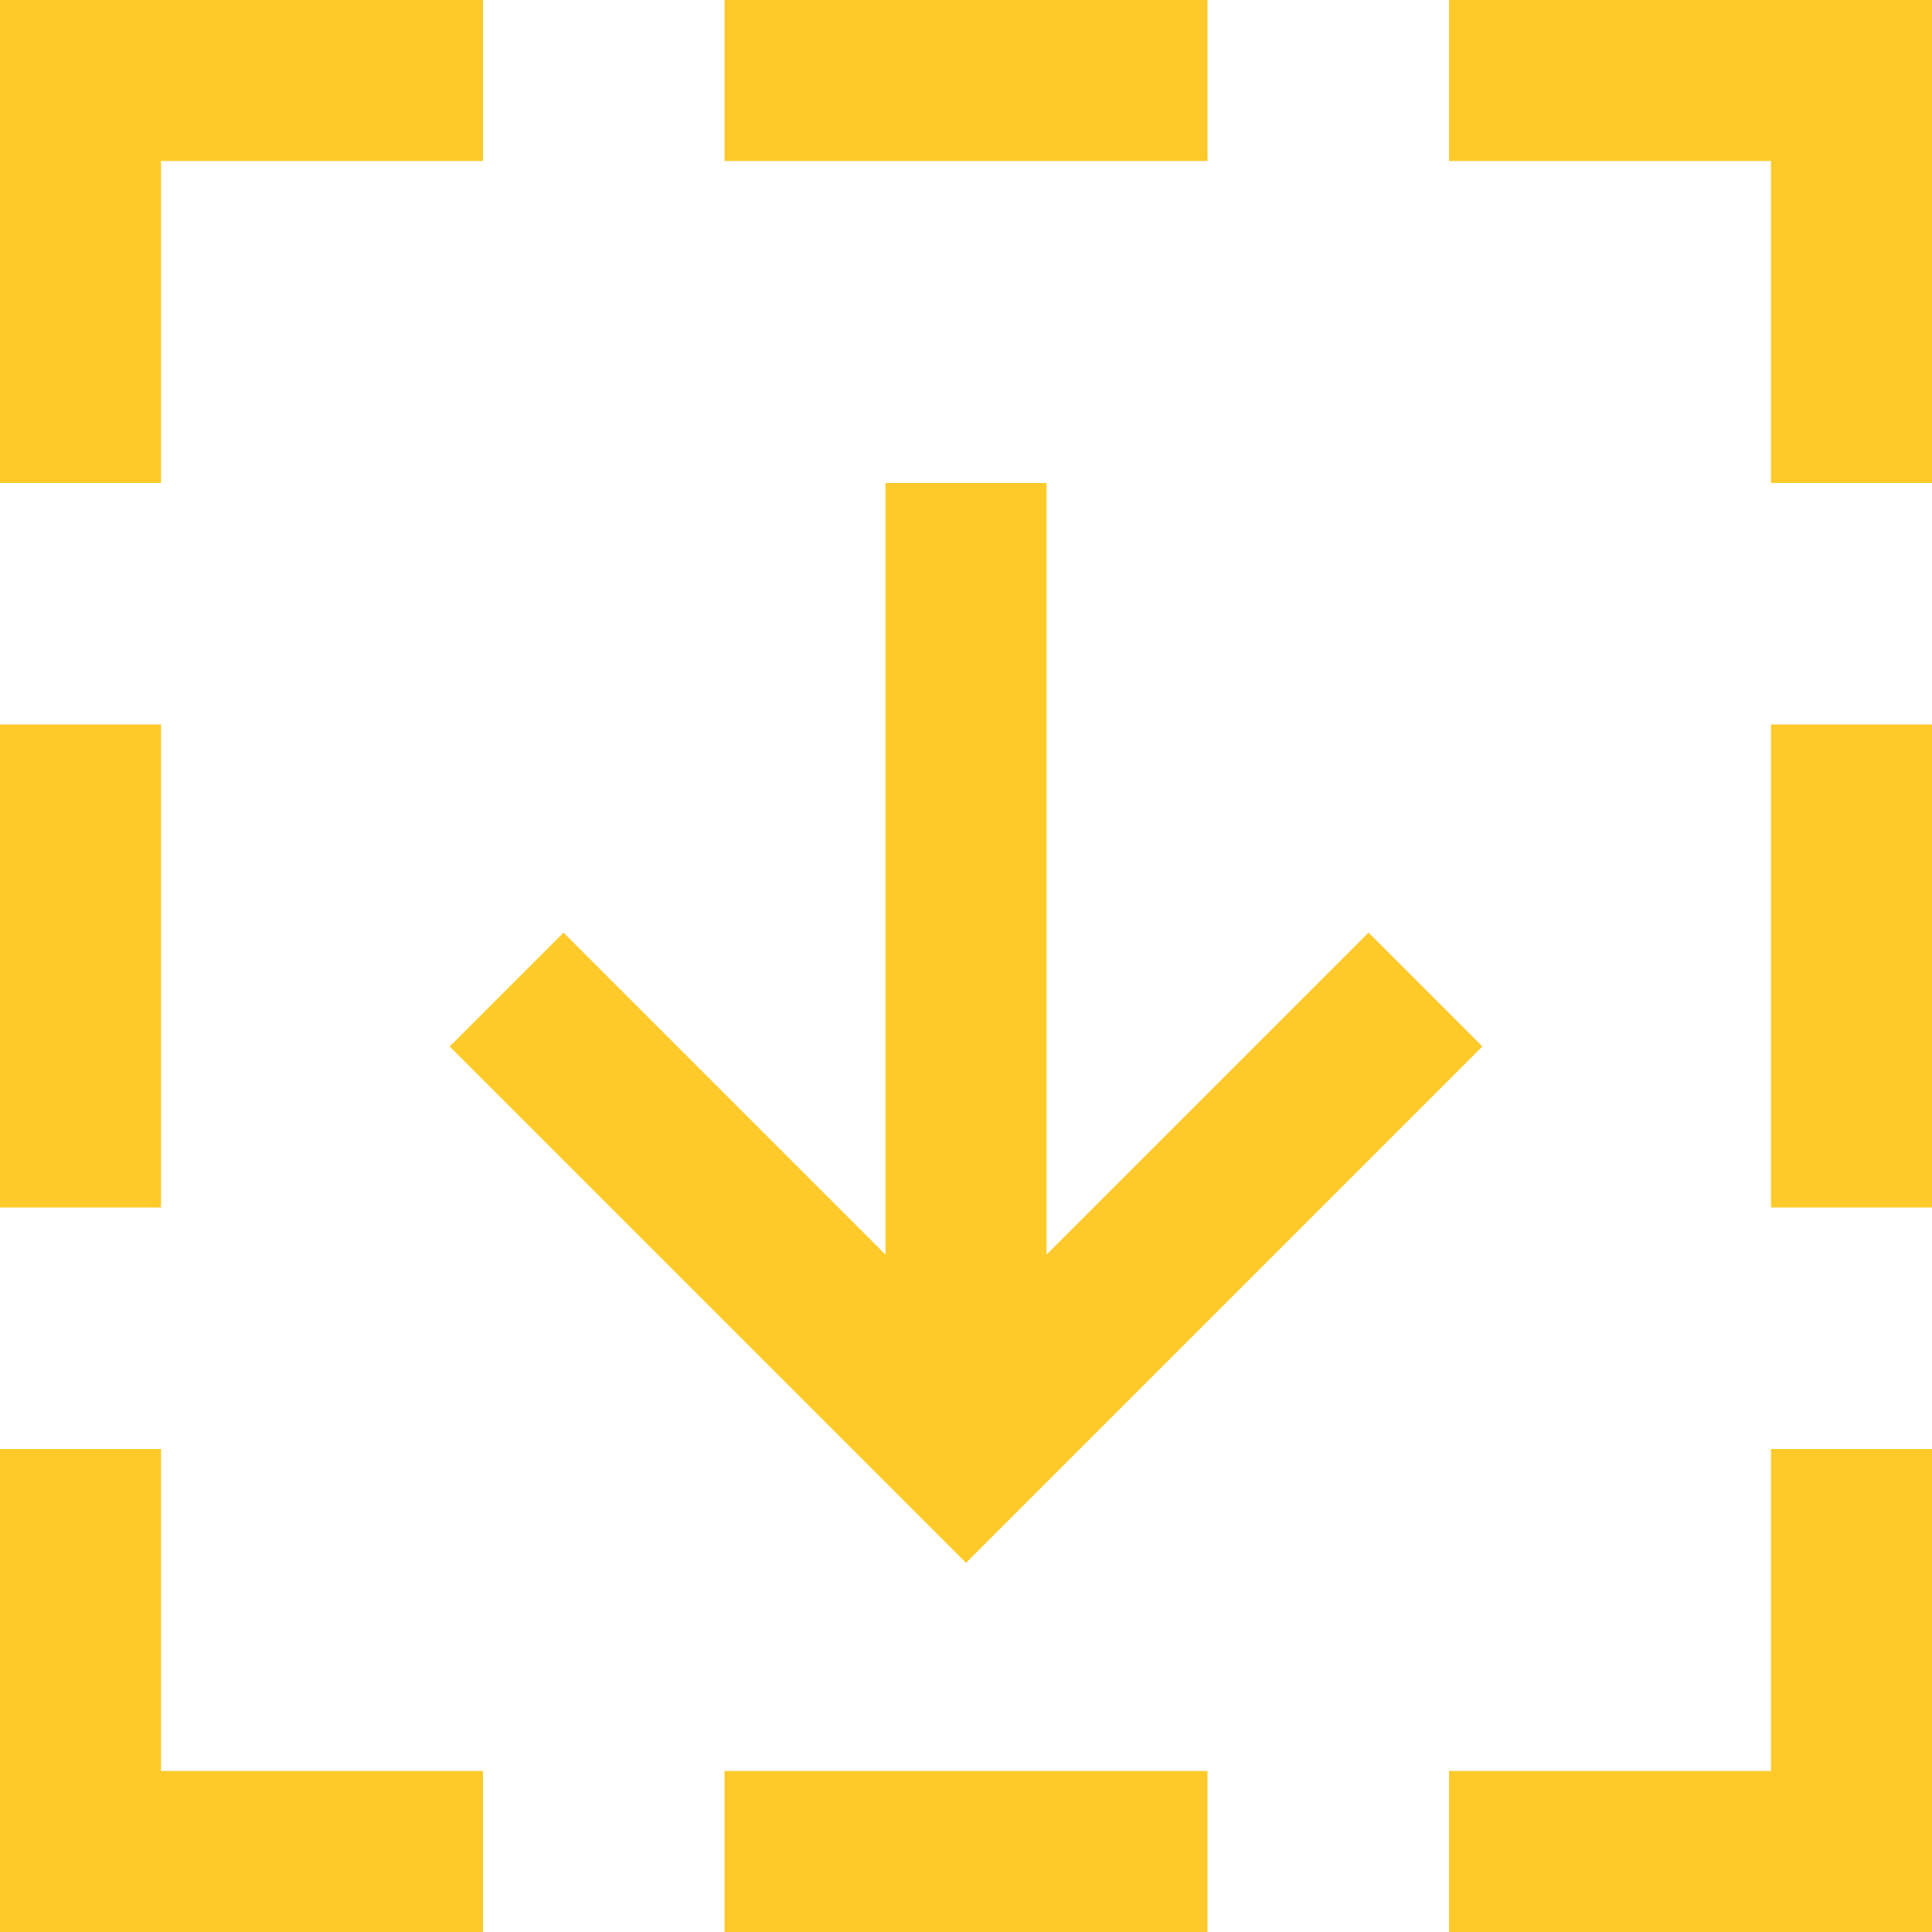
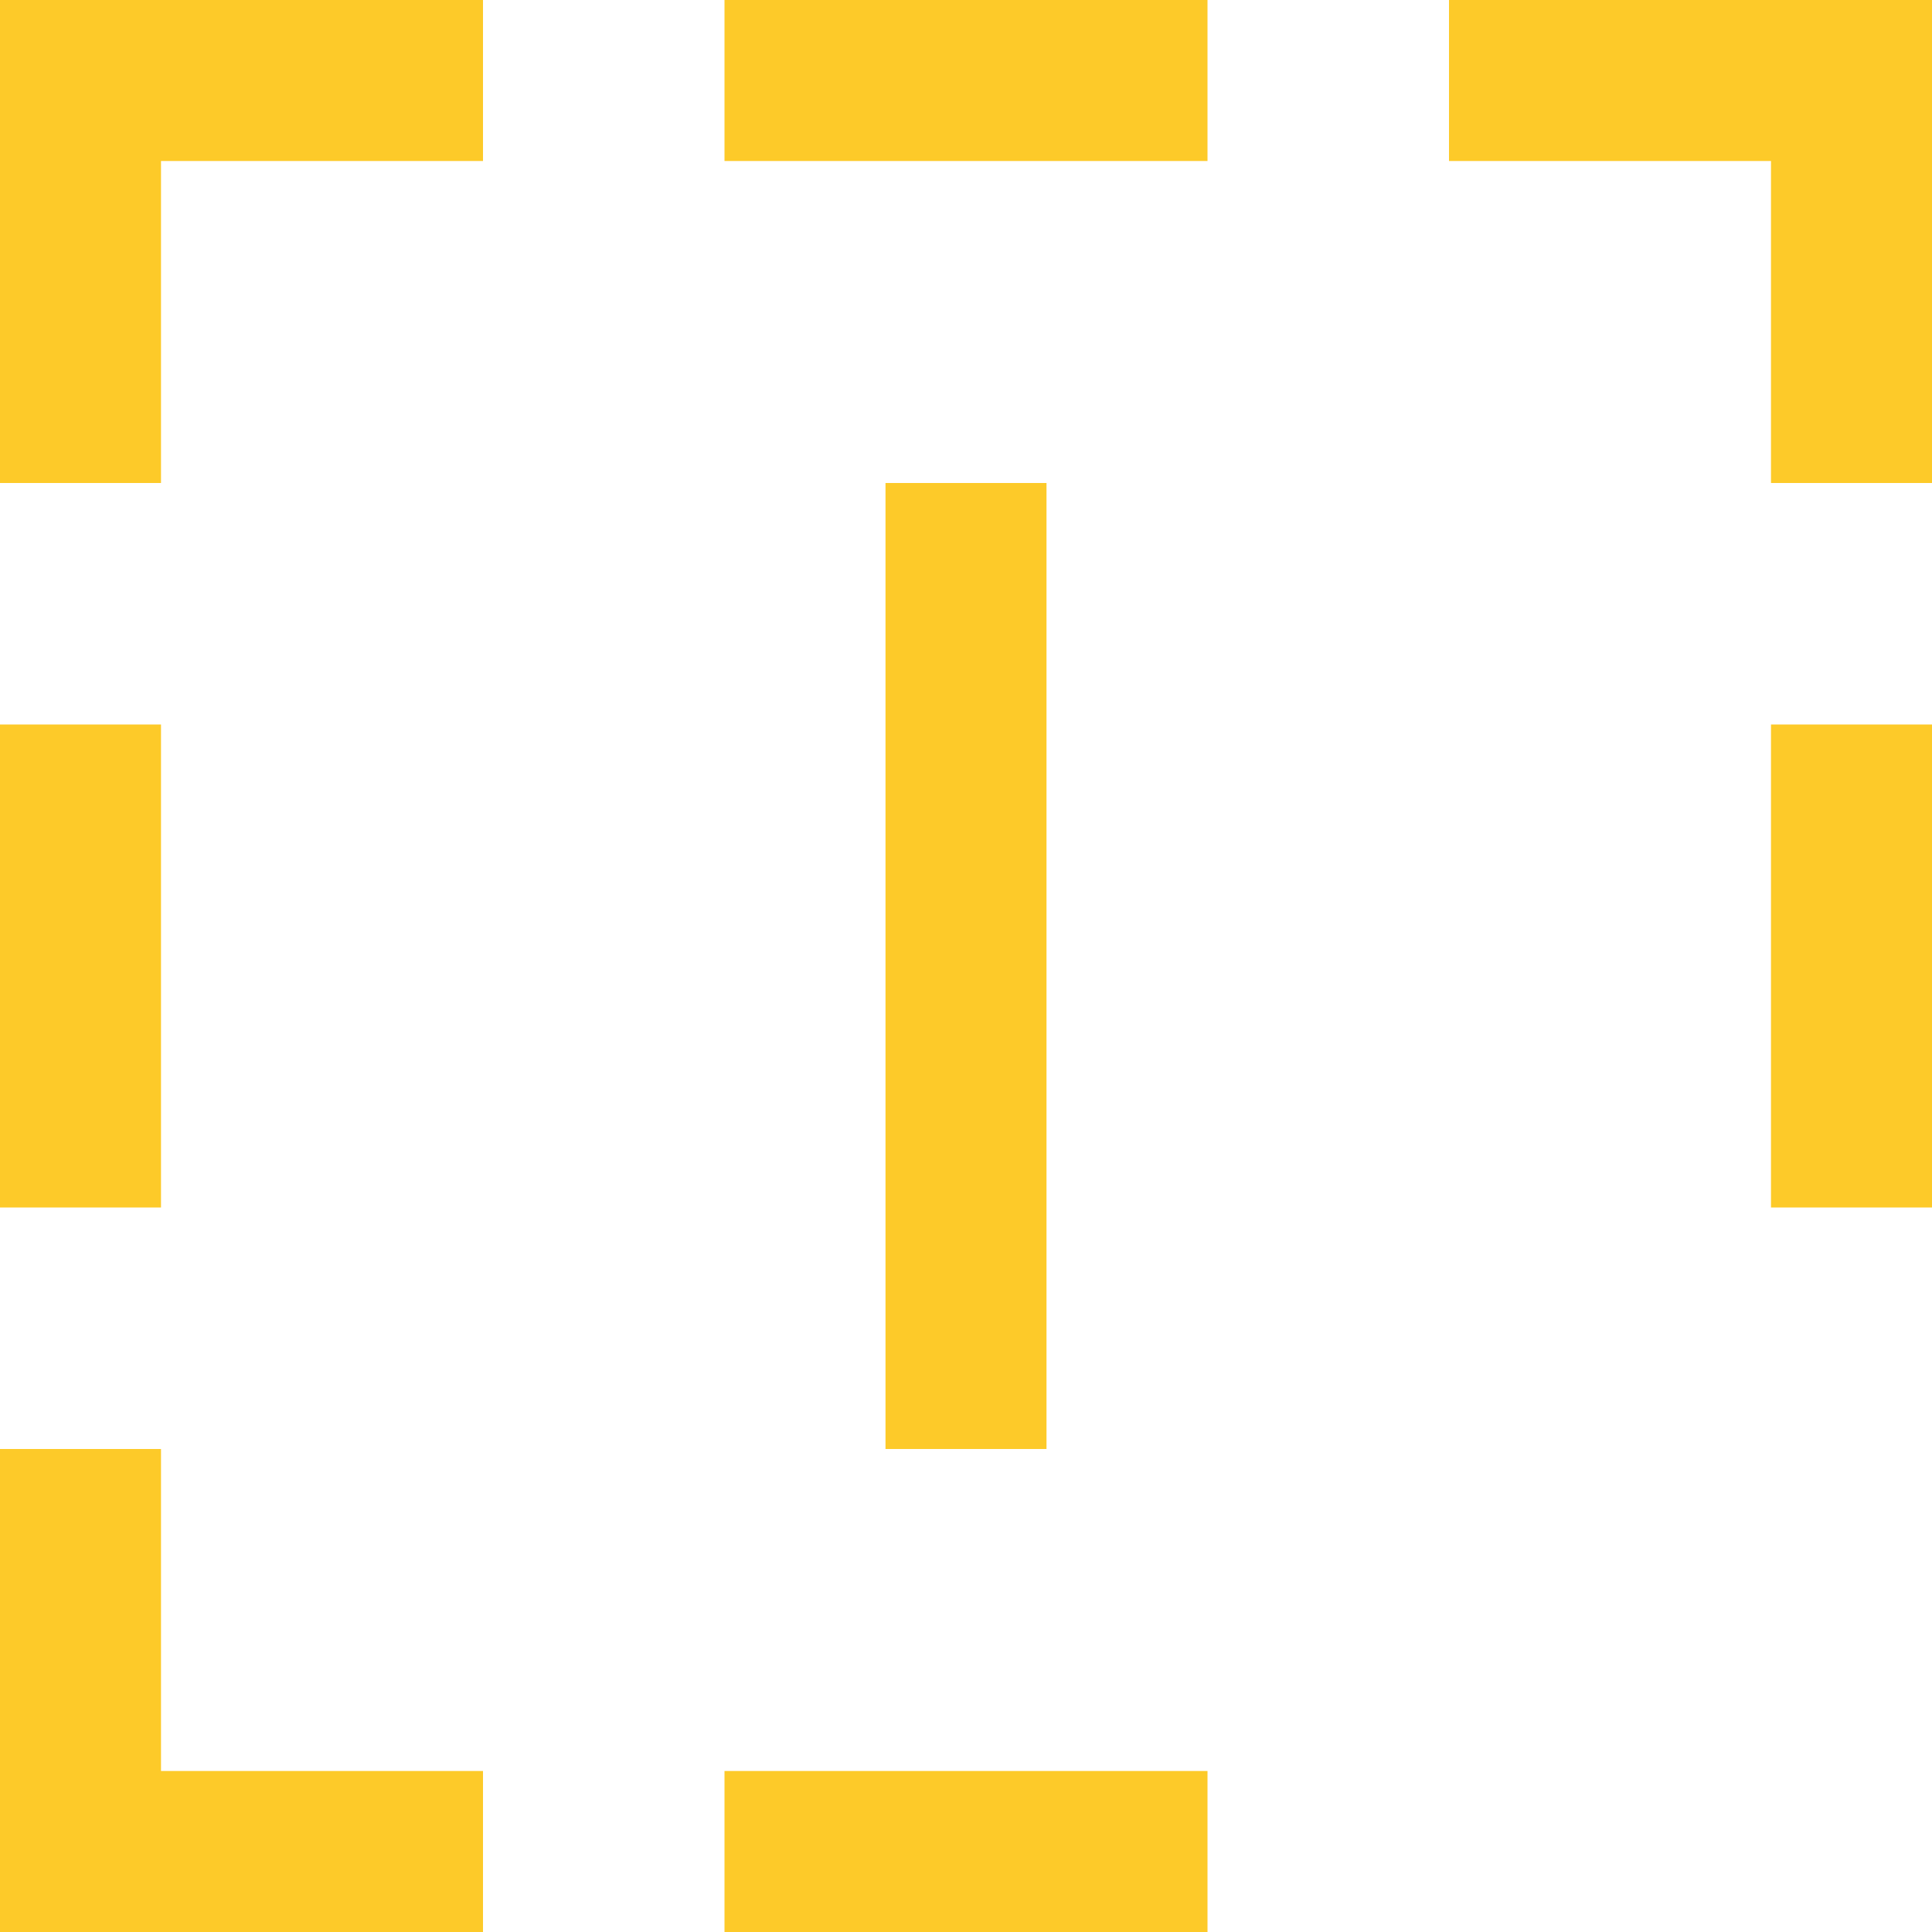
<svg xmlns="http://www.w3.org/2000/svg" width="24px" height="24px" viewBox="0 0 24 24" version="1.1">
  <title>upload-data</title>
  <desc>Created with Sketch.</desc>
  <g id="Page-1" stroke="none" stroke-width="1" fill="none" fill-rule="evenodd">
    <g id="Brax-Product-tour" transform="translate(-935, -6986)" stroke="#FDCA29" stroke-width="2">
      <g id="Group-22-Copy-8" transform="translate(919, 6971)">
        <g id="Group-7" transform="translate(1, 0)">
          <g id="upload-data" transform="translate(27, 27) scale(1, -1) translate(-27, -27) translate(15, 15)">
            <line x1="10" y1="1" x2="14" y2="1" id="Path" stroke-linecap="square" />
            <line x1="10" y1="23" x2="14" y2="23" id="Path" stroke-linecap="square" />
            <line x1="1" y1="10" x2="1" y2="14" id="Path" stroke-linecap="square" />
            <line x1="23" y1="10" x2="23" y2="14" id="Path" stroke-linecap="square" />
            <polyline id="Path" stroke-linecap="square" points="5 1 1 1 1 5" />
-             <polyline id="Path" stroke-linecap="square" points="23 5 23 1 19 1" />
            <polyline id="Path" stroke-linecap="square" points="19 23 23 23 23 19" />
            <polyline id="Path" stroke-linecap="square" points="1 19 1 23 5 23" />
            <line x1="12" y1="18" x2="12" y2="6" id="Path" />
-             <polyline id="Path" stroke-linecap="square" points="17 11 12 6 7 11" />
          </g>
        </g>
      </g>
    </g>
  </g>
</svg>